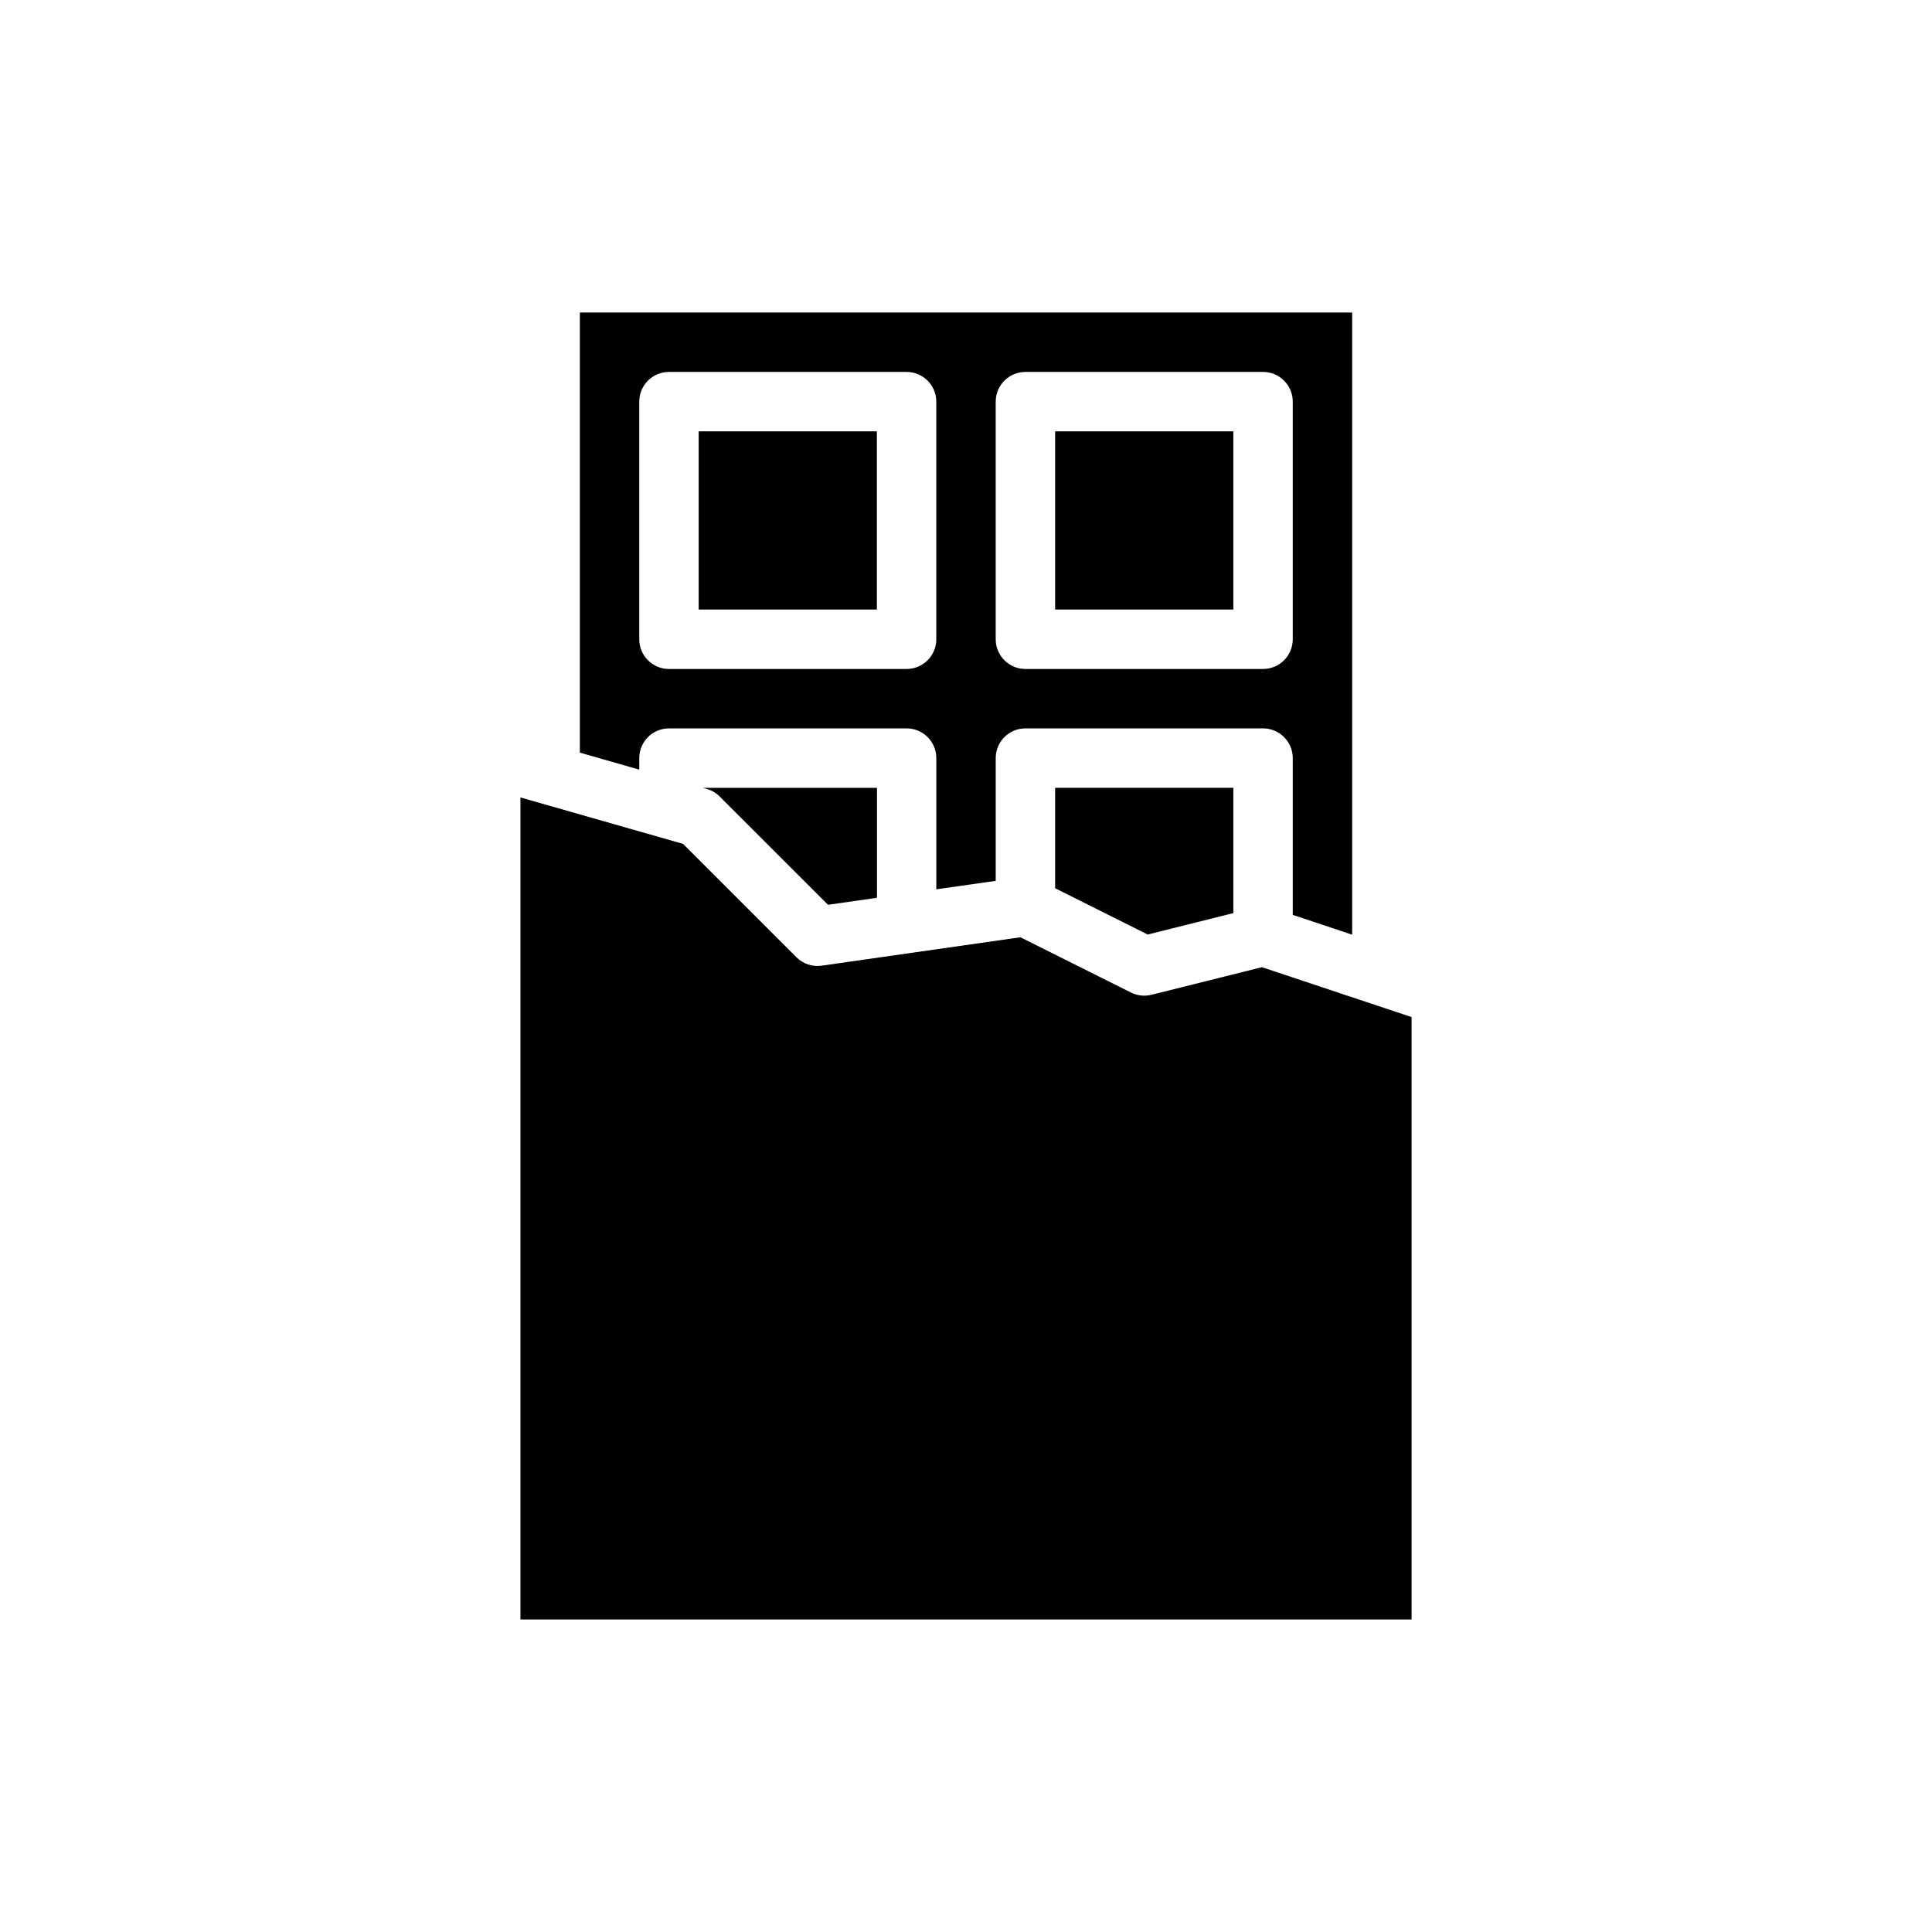
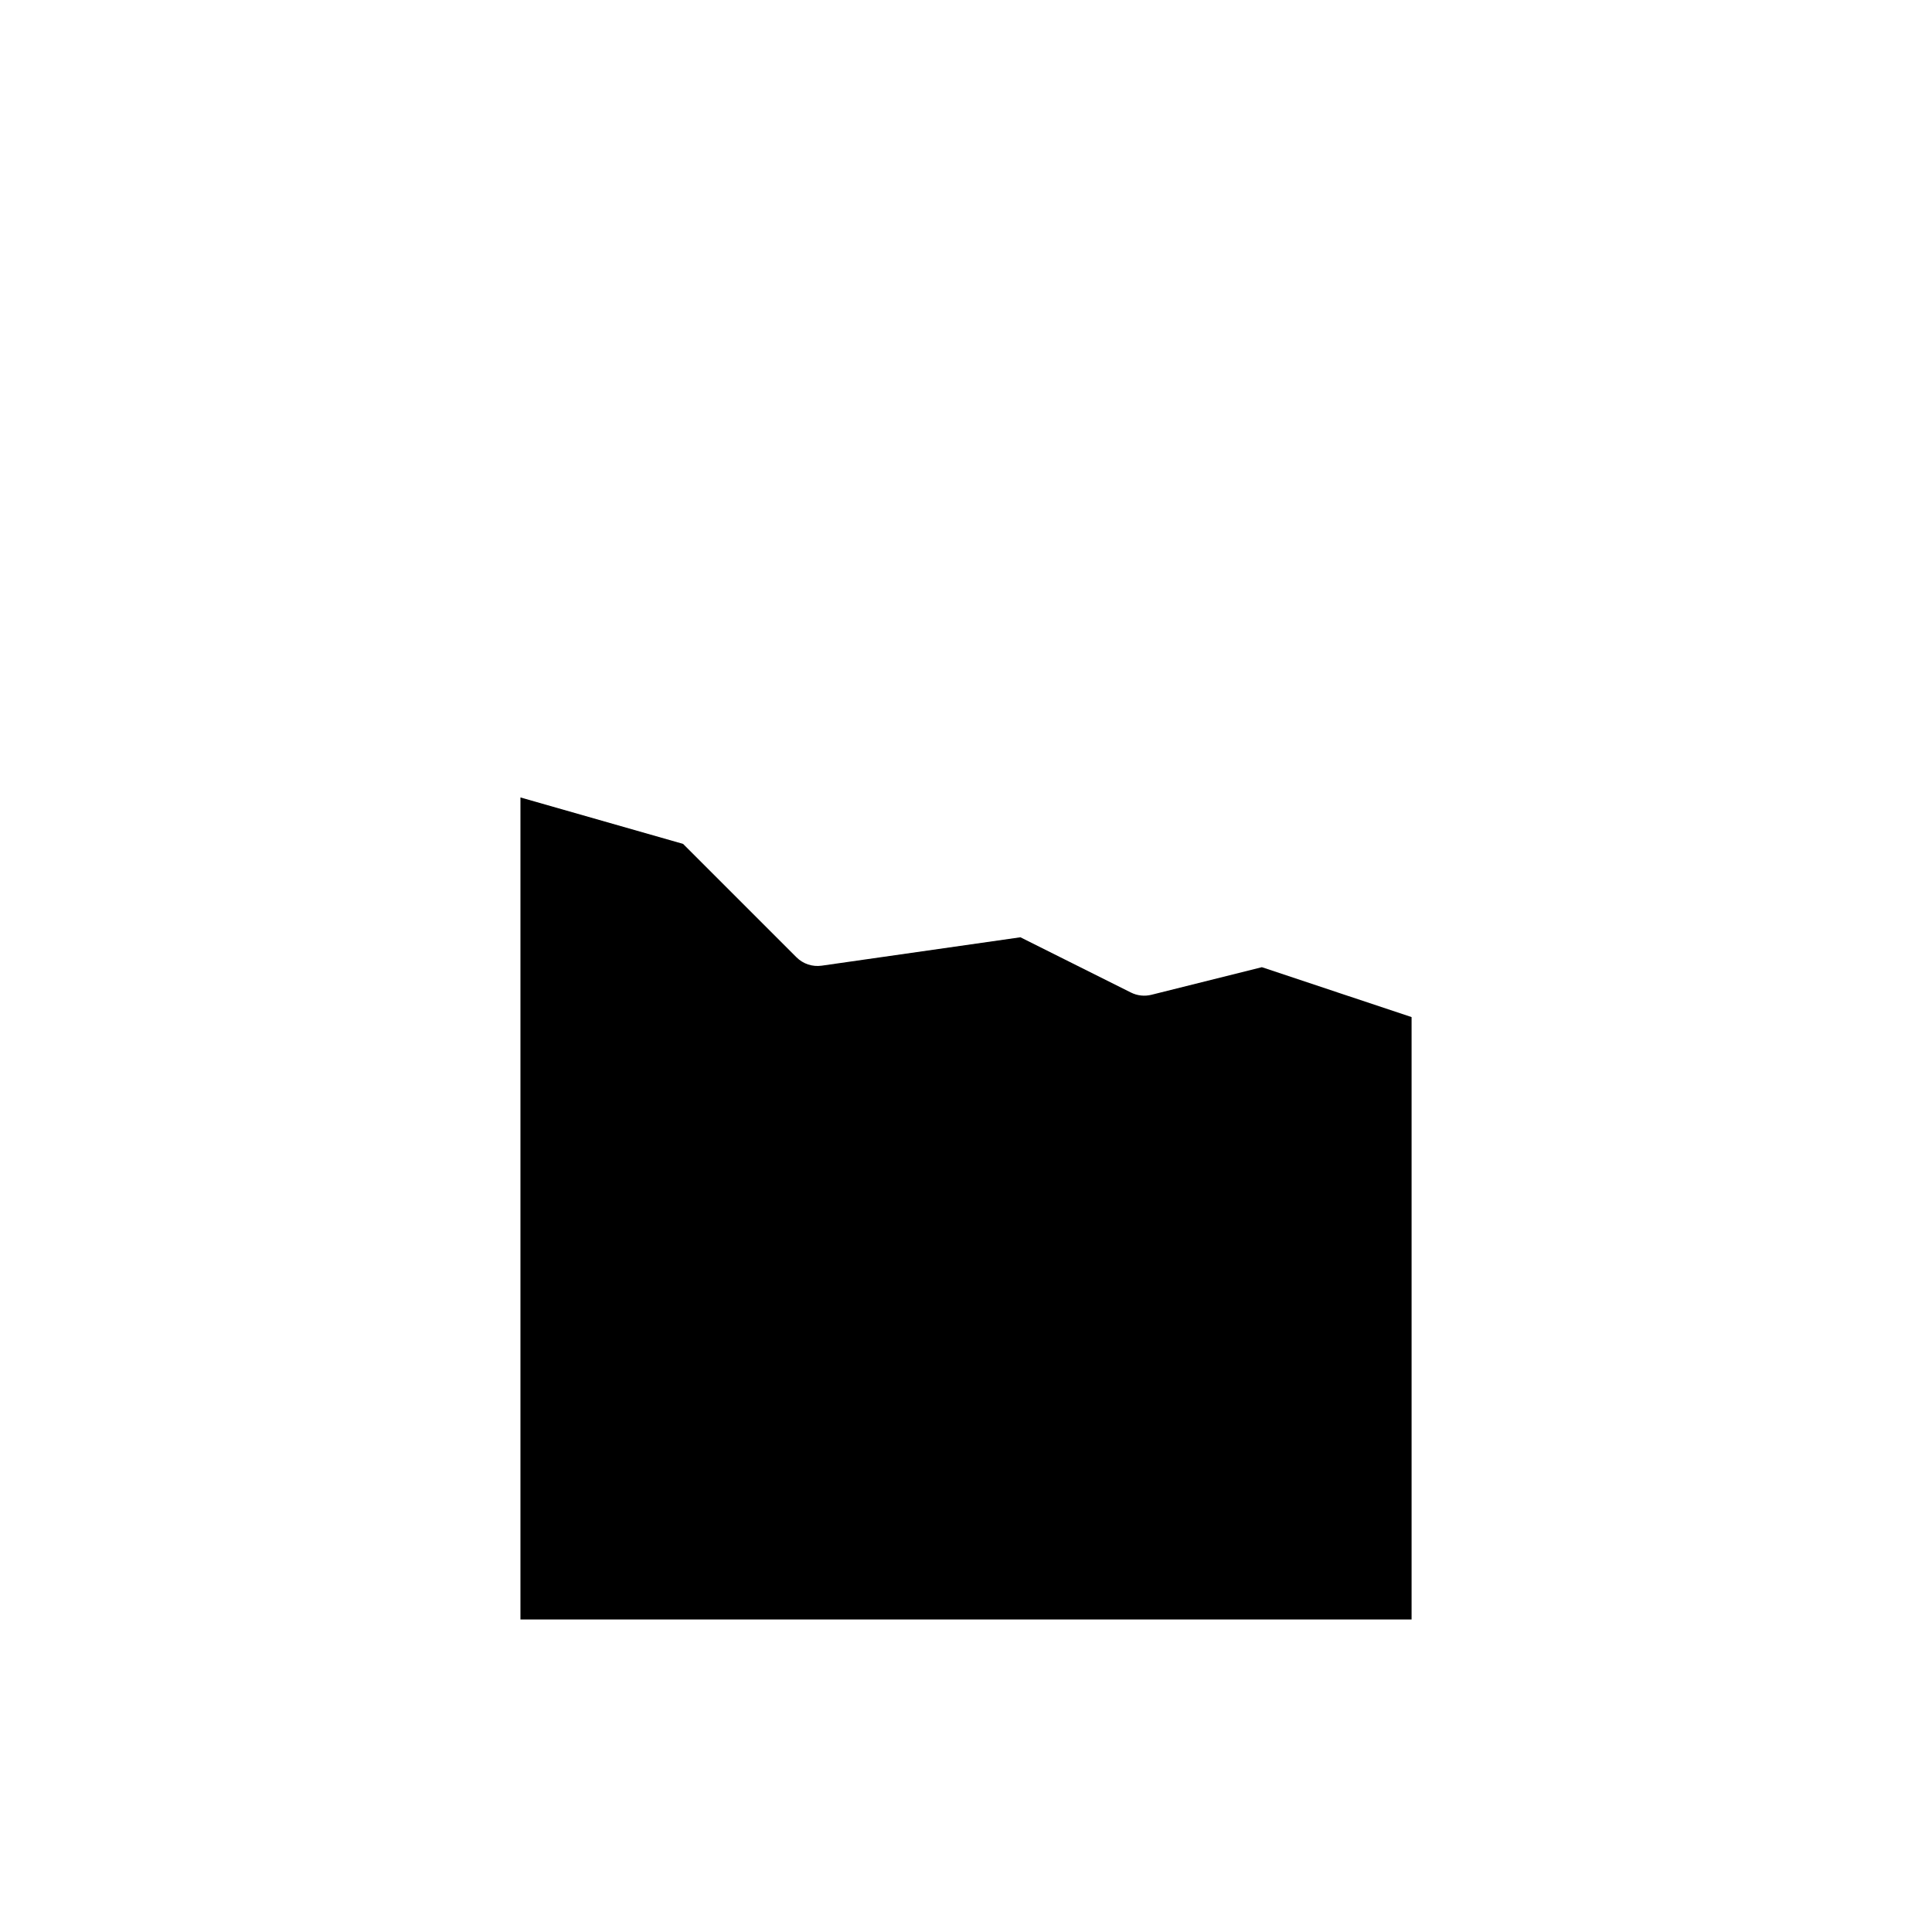
<svg xmlns="http://www.w3.org/2000/svg" fill="#000000" width="800px" height="800px" version="1.1" viewBox="144 144 512 512">
  <g fill-rule="evenodd">
-     <path d="m313.41 347.96-15.742-4.504v-116.63h204.67v164.88l-15.742-5.25v-41.555c0-4.344-3.527-7.871-7.871-7.871h-62.977c-4.344 0-7.871 3.527-7.871 7.871v32.535l-15.742 2.242v-34.777c0-4.344-3.527-7.871-7.871-7.871h-62.977c-4.344 0-7.871 3.527-7.871 7.871v3.062zm157.44 38.023-22.703 5.676-24.527-12.266v-26.625h47.23zm-94.465-4.055-12.957 1.852-28.711-28.703-0.117-0.117-0.148-0.141-0.141-0.117-0.141-0.125-0.297-0.234-0.148-0.102-0.148-0.109-0.312-0.203-0.164-0.094-0.156-0.086-0.164-0.086-0.172-0.086-0.164-0.078-0.172-0.078-0.344-0.141-0.172-0.062-0.359-0.109-0.055-0.023-1.062-0.301h46.129v29.156zm15.742-131.49c0-4.344-3.527-7.871-7.871-7.871h-62.977c-4.344 0-7.871 3.527-7.871 7.871v62.977c0 4.344 3.527 7.871 7.871 7.871h62.977c4.344 0 7.871-3.527 7.871-7.871zm94.465 0c0-4.344-3.527-7.871-7.871-7.871h-62.977c-4.344 0-7.871 3.527-7.871 7.871v62.977c0 4.344 3.527 7.871 7.871 7.871h62.977c4.344 0 7.871-3.527 7.871-7.871zm-110.21 7.871v47.23h-47.23v-47.23zm94.465 0v47.23h-47.23v-47.23z" />
    <path d="m281.92 355.33 43.105 12.312s30.047 30.047 30.047 30.047c1.746 1.754 4.227 2.574 6.676 2.227l52.672-7.527 29.293 14.641c1.676 0.844 3.606 1.055 5.434 0.598l29.262-7.312 39.676 13.227v159.64h-236.16v-217.85z" />
  </g>
</svg>